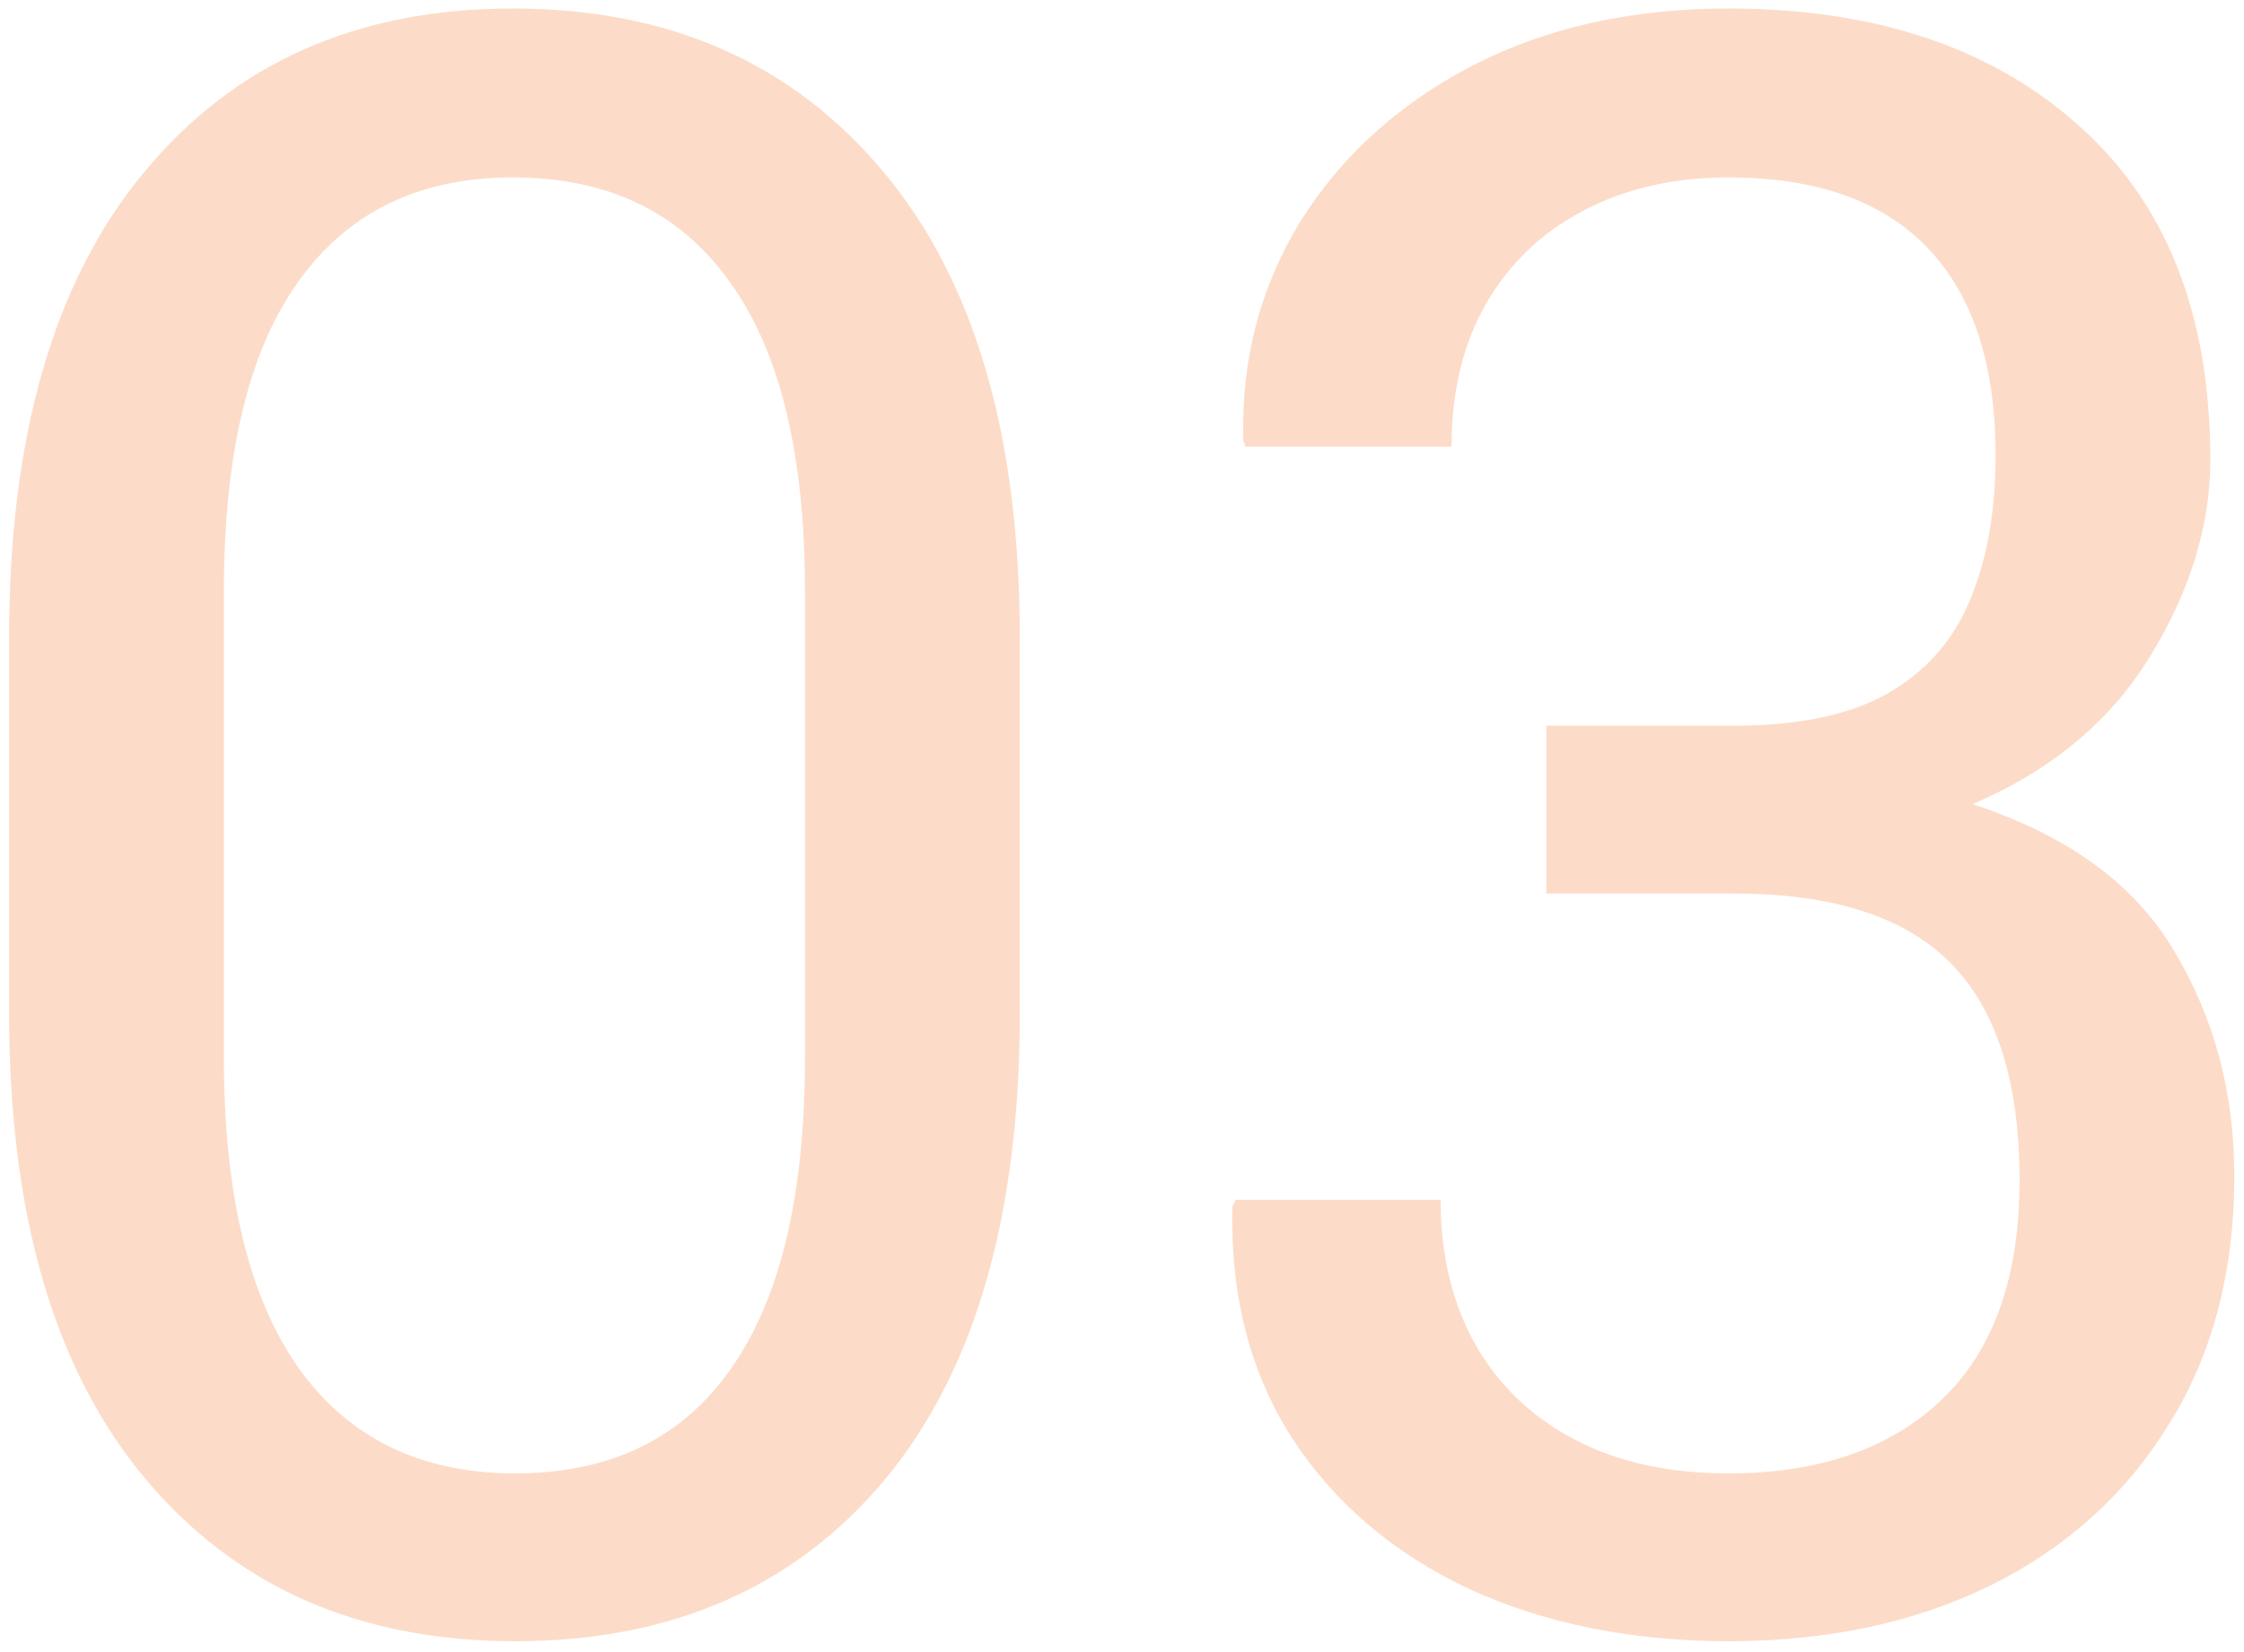
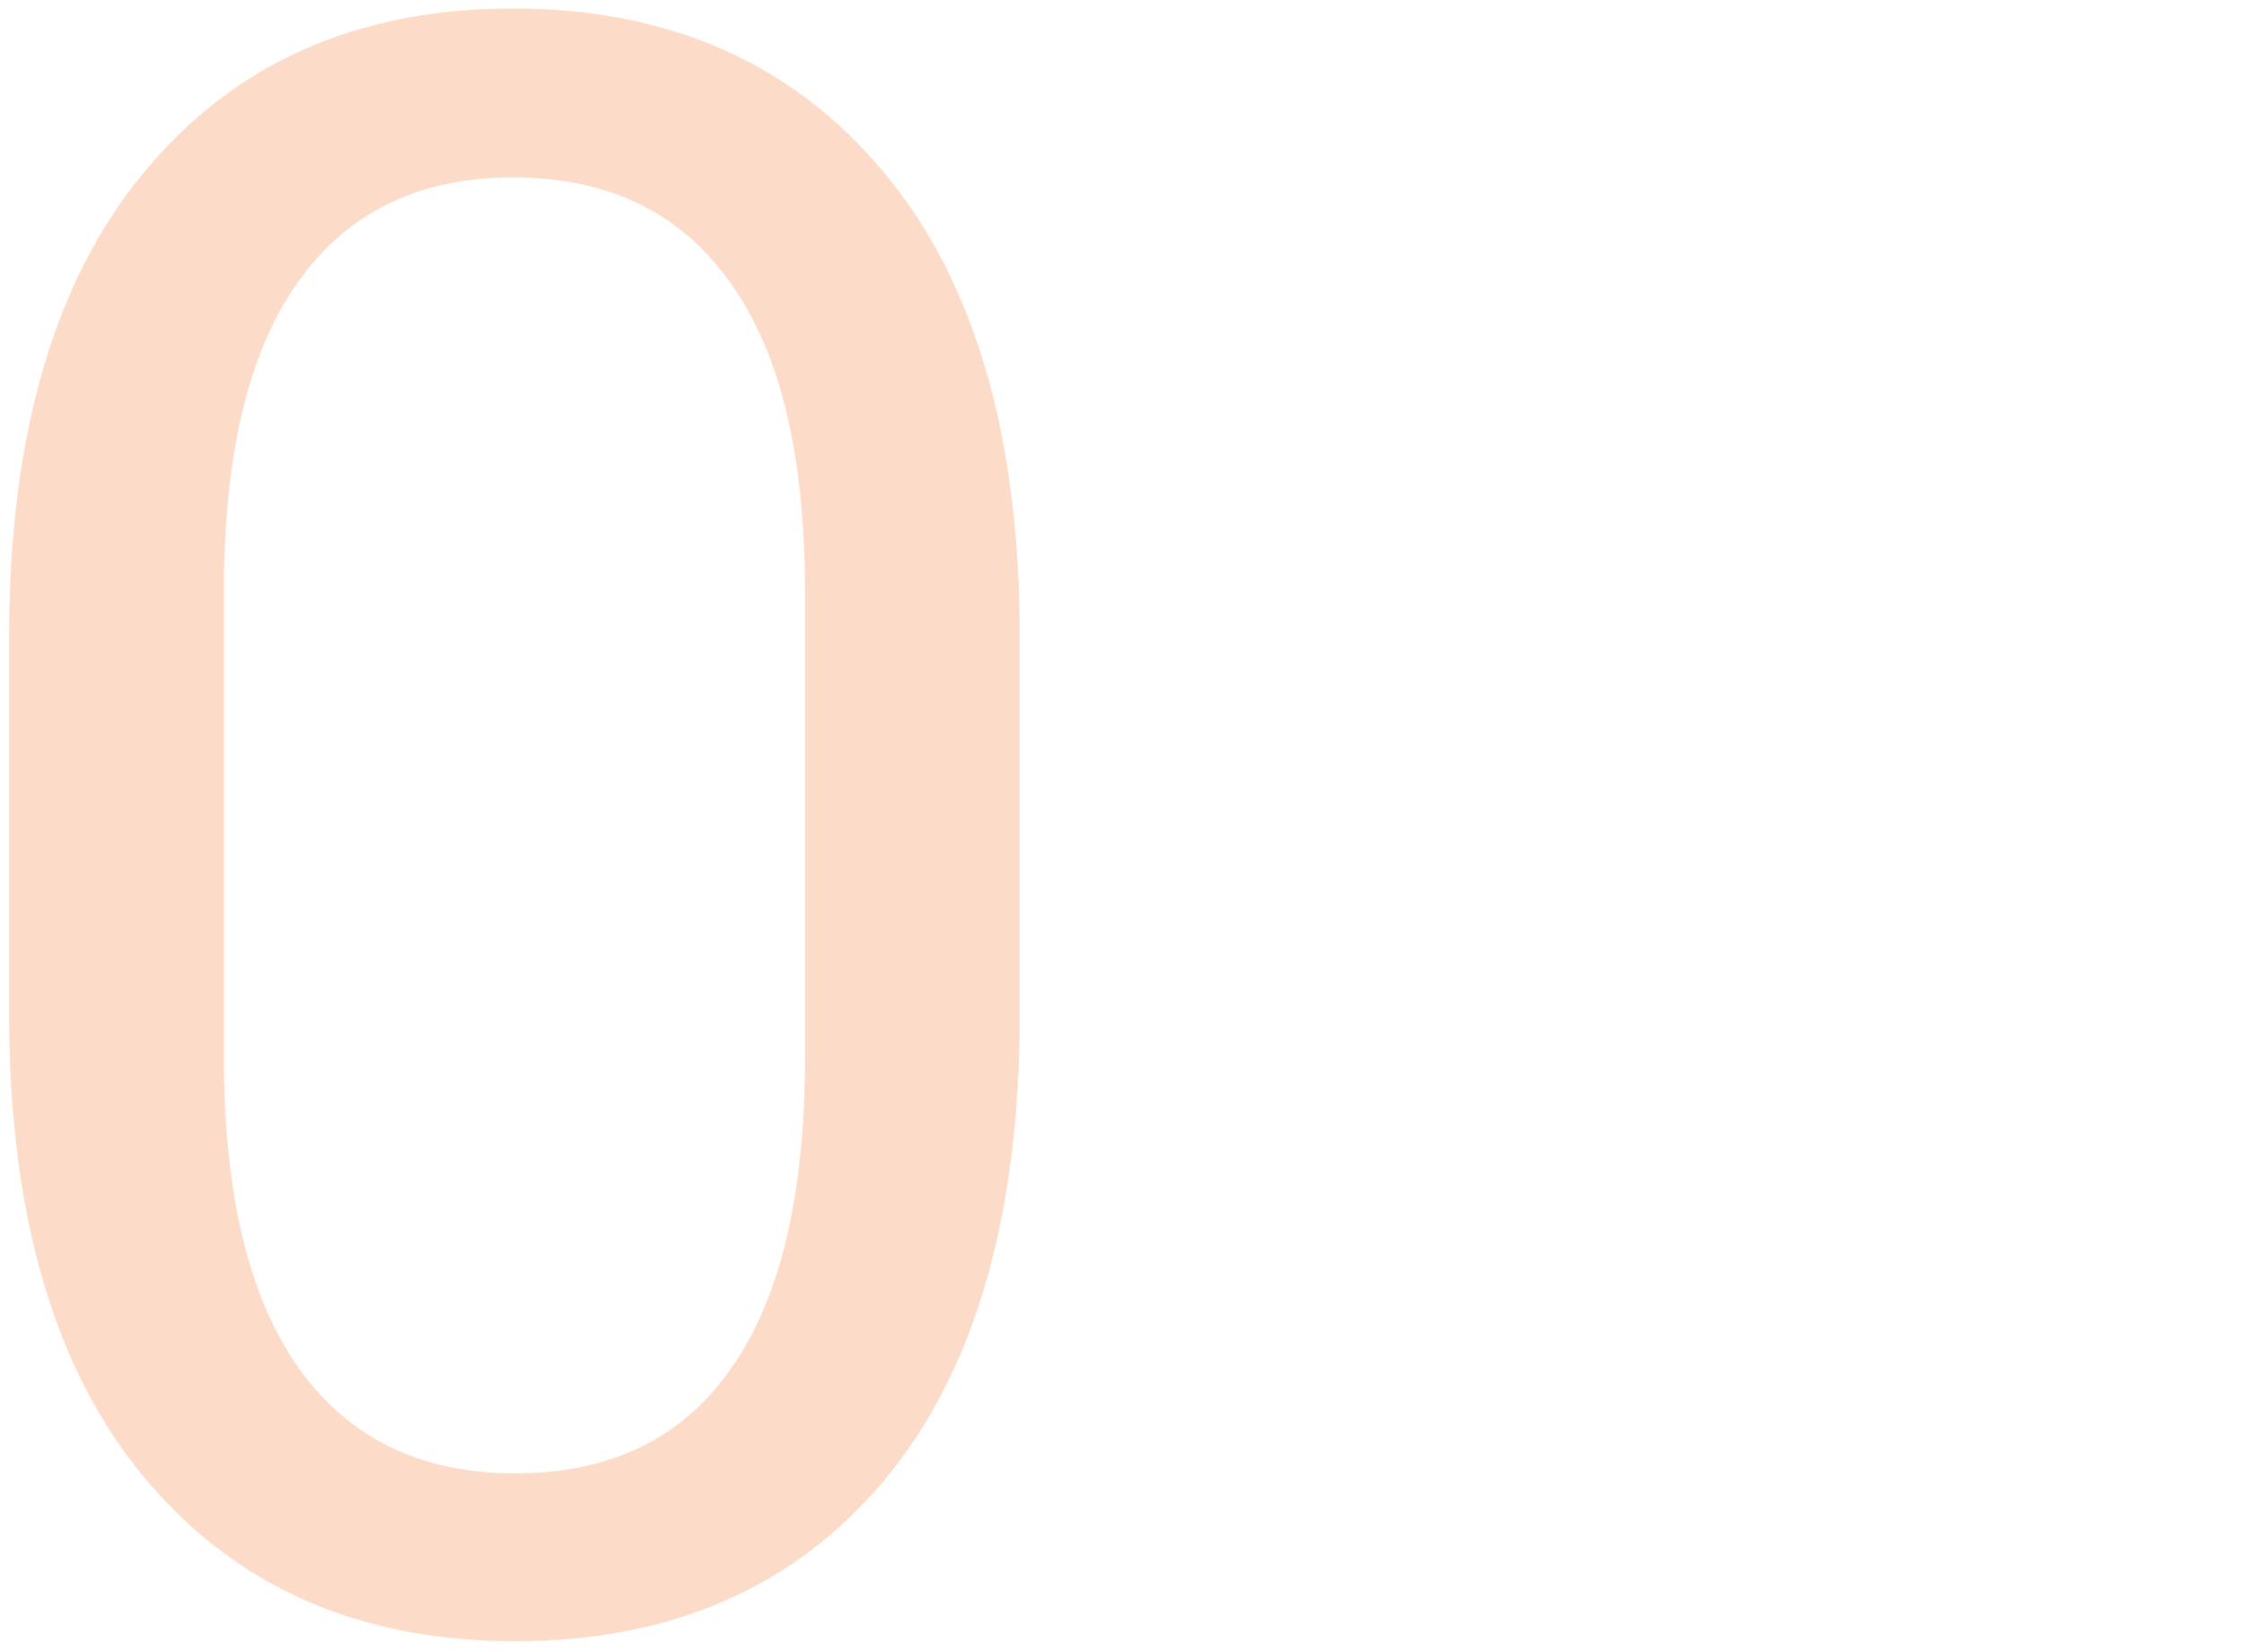
<svg xmlns="http://www.w3.org/2000/svg" width="201" height="148" viewBox="0 0 201 148" fill="none">
-   <path d="M154.82 147.051C146.161 147.051 138.414 145.488 131.578 142.363C124.807 139.173 119.534 134.681 115.758 128.887C111.982 123.027 110.191 116.094 110.387 108.086L110.68 107.5H129.039C129.039 112.448 130.081 116.777 132.164 120.488C134.247 124.134 137.21 126.966 141.051 128.984C144.892 131.003 149.482 132.012 154.82 132.012C162.958 132.012 169.339 129.798 173.961 125.371C178.583 120.944 180.895 114.401 180.895 105.742C180.895 96.953 178.844 90.475 174.742 86.309C170.641 82.142 164.163 80.059 155.309 80.059H138.512V65.019H155.309C161.038 65.019 165.595 64.076 168.98 62.188C172.431 60.234 174.905 57.467 176.402 53.887C177.965 50.241 178.746 45.879 178.746 40.801C178.746 32.663 176.728 26.478 172.691 22.246C168.655 18.014 162.698 15.898 154.82 15.898C149.872 15.898 145.51 16.908 141.734 18.926C138.023 20.879 135.126 23.678 133.043 27.324C131.025 30.905 130.016 35.137 130.016 40.02H111.559L111.363 39.434C111.168 32.272 112.861 25.762 116.441 19.902C120.087 14.043 125.198 9.388 131.773 5.938C138.414 2.487 146.096 0.762 154.82 0.762C167.971 0.762 178.453 4.277 186.266 11.309C194.078 18.275 197.984 28.236 197.984 41.191C197.984 47.051 196.194 52.91 192.613 58.77C189.098 64.564 183.792 68.991 176.695 72.051C185.224 74.85 191.246 79.245 194.762 85.234C198.342 91.224 200.133 97.93 200.133 105.352C200.133 113.945 198.18 121.367 194.273 127.617C190.432 133.867 185.094 138.685 178.258 142.07C171.487 145.391 163.674 147.051 154.82 147.051Z" fill="#FCDCC8" />
  <path d="M46.129 147.051C32.197 147.051 21.162 142.201 13.023 132.5C4.885 122.799 0.816 108.9 0.816 90.801V57.109C0.816 39.01 4.853 25.111 12.926 15.41C20.999 5.645 32.001 0.762 45.934 0.762C59.931 0.762 70.999 5.645 79.137 15.41C87.275 25.111 91.344 39.01 91.344 57.109V90.801C91.344 108.965 87.307 122.897 79.234 132.598C71.162 142.233 60.126 147.051 46.129 147.051ZM46.129 132.012C54.658 132.012 61.103 128.887 65.465 122.637C69.892 116.387 72.106 107.077 72.106 94.707V53.008C72.106 40.703 69.859 31.458 65.367 25.273C60.94 19.023 54.462 15.898 45.934 15.898C37.535 15.898 31.122 19.023 26.695 25.273C22.268 31.458 20.055 40.703 20.055 53.008V94.707C20.055 107.012 22.301 116.322 26.793 122.637C31.285 128.887 37.73 132.012 46.129 132.012Z" fill="#FCDCC8" />
</svg>